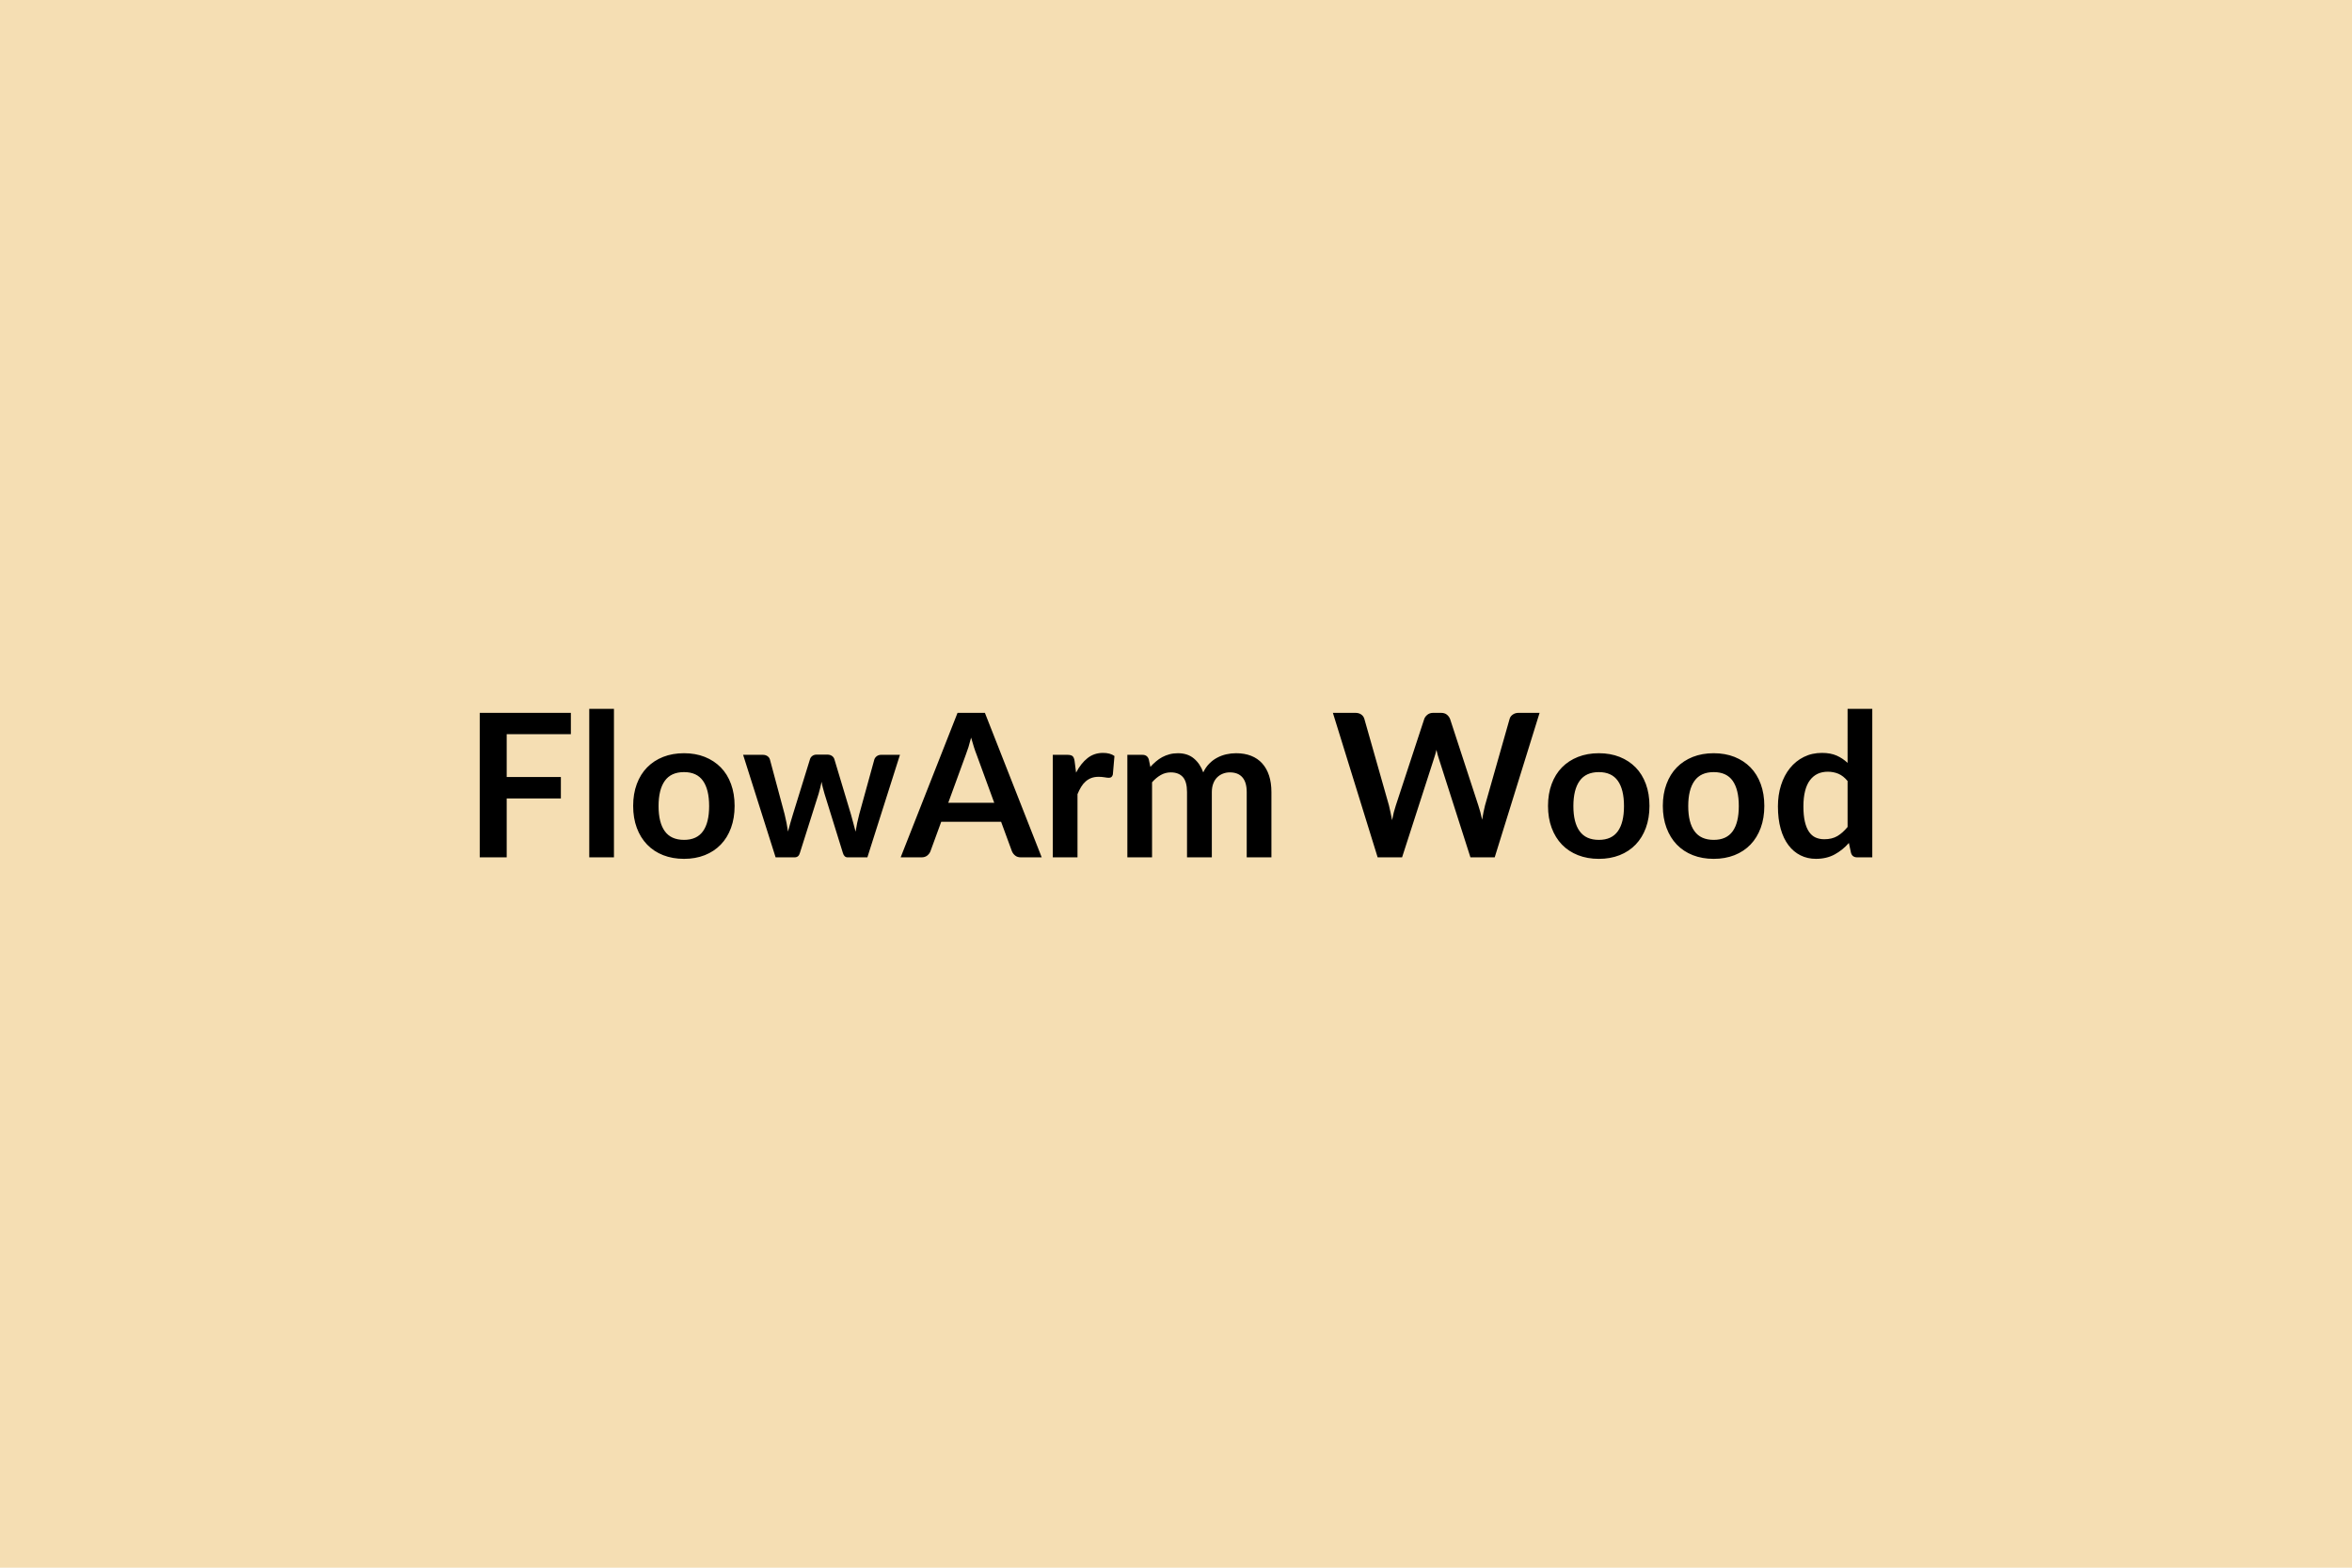
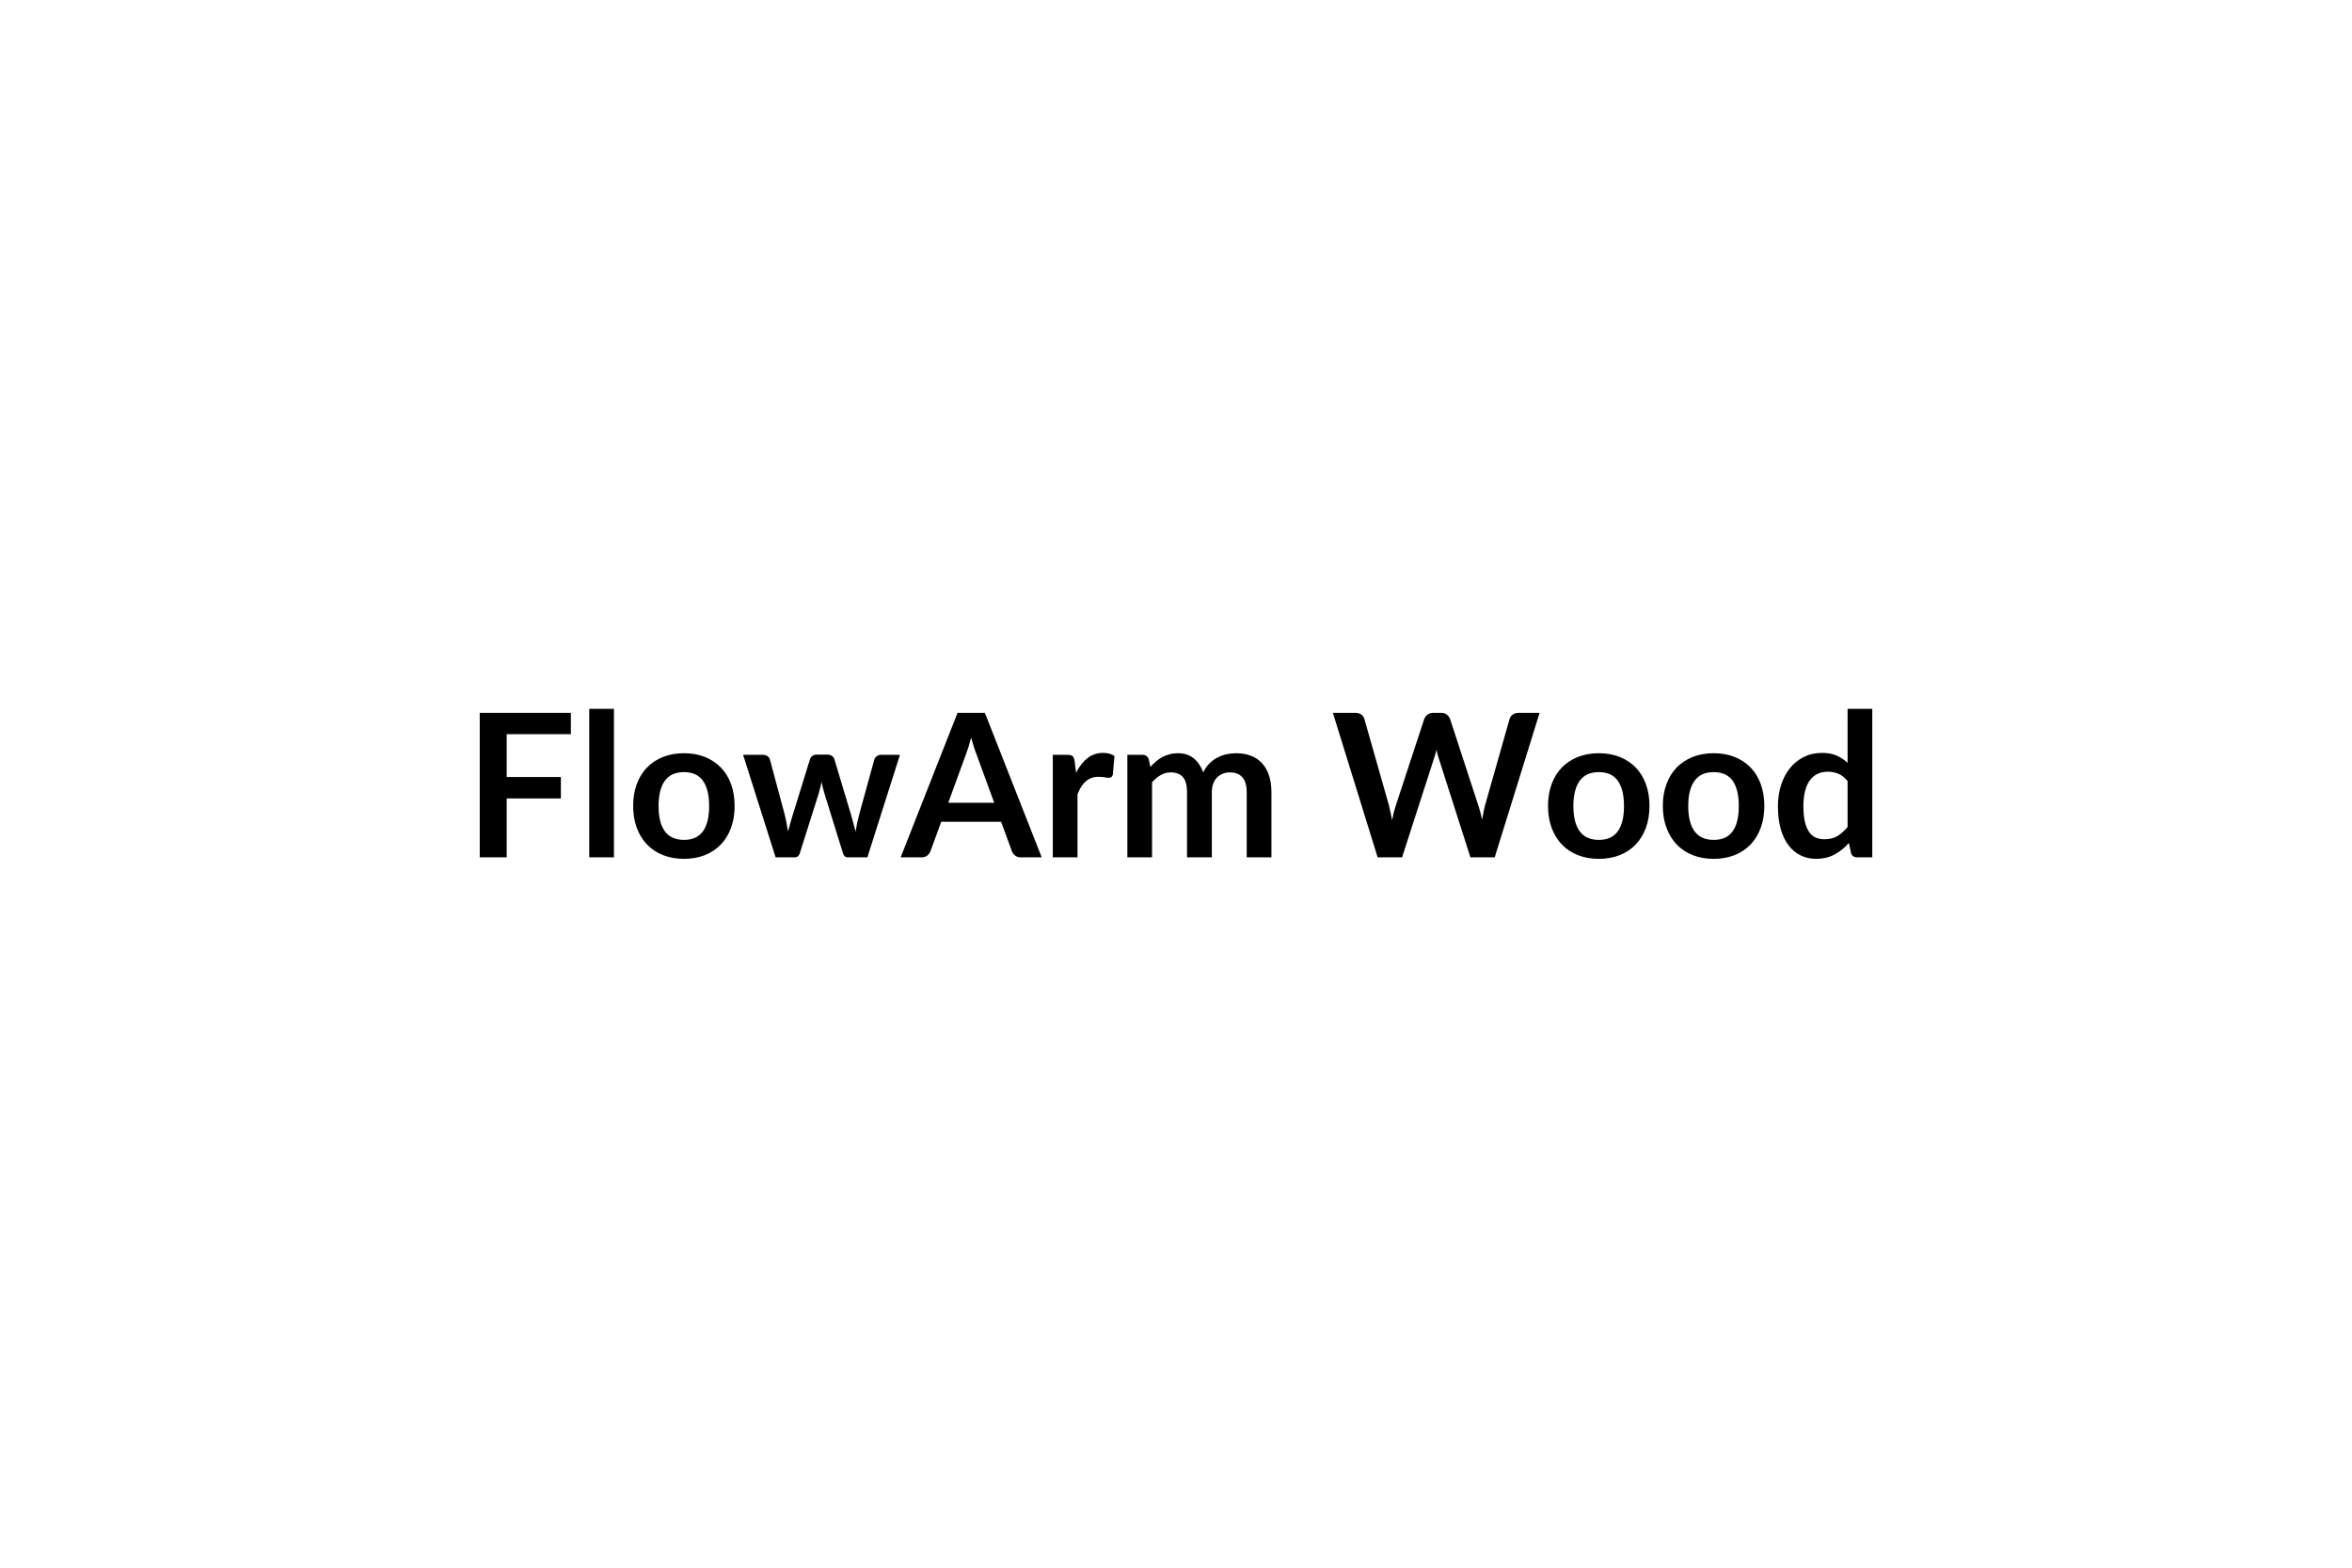
<svg xmlns="http://www.w3.org/2000/svg" viewBox="0 0 600 400" height="400" width="600">
-   <rect fill="#f5deb3" height="100%" width="100%" />
  <path d="M145.63 187.335h-16.37v10.92h13.82v5.48h-13.82v15.02h-6.88v-36.87h23.25zm4.69-6.47h6.3v37.89h-6.3zm24.18 11.32q2.91 0 5.29.94 2.38.95 4.08 2.68t2.61 4.23q.92 2.5.92 5.59 0 3.11-.92 5.61-.91 2.5-2.61 4.26t-4.08 2.7-5.29.94q-2.93 0-5.33-.94t-4.09-2.7q-1.7-1.76-2.63-4.26t-.93-5.61q0-3.09.93-5.59t2.63-4.23q1.69-1.73 4.09-2.68 2.4-.94 5.33-.94m0 22.11q3.26 0 4.83-2.2 1.57-2.19 1.57-6.42t-1.57-6.45-4.83-2.22q-3.32 0-4.91 2.23t-1.59 6.44 1.59 6.41q1.59 2.21 4.91 2.21m50.28-21.7h4.8l-8.31 26.16h-5.05q-.87 0-1.2-1.12l-4.69-15.12q-.23-.77-.42-1.52-.2-.75-.32-1.52-.16.77-.35 1.54-.19.78-.42 1.55l-4.77 15.07q-.3 1.12-1.35 1.12h-4.84l-8.29-26.16h5.02q.69 0 1.18.33.48.33.63.84l3.75 13.97q.28 1.15.5 2.25.22 1.09.37 2.19.28-1.1.6-2.19.32-1.1.67-2.25l4.34-14.02q.15-.51.6-.84.44-.33 1.08-.33h2.78q.66 0 1.14.33.47.33.62.84l4.21 14.02q.33 1.15.62 2.26.3 1.11.58 2.21.33-2.17.94-4.47l3.85-13.97q.18-.51.64-.84t1.09-.33m17.12 12.24h11.73l-4.49-12.27q-.33-.81-.69-1.94-.36-1.12-.72-2.42-.33 1.3-.68 2.44-.36 1.13-.69 1.97zm9.35-22.95 14.49 36.87h-5.31q-.89 0-1.45-.45-.56-.44-.84-1.11l-2.76-7.52h-15.27l-2.75 7.52q-.21.59-.79 1.08-.59.48-1.46.48h-5.35l14.51-36.87zm22.88 12.29.38 2.96q1.22-2.35 2.91-3.69 1.68-1.34 3.97-1.34 1.82 0 2.91.79l-.41 4.72q-.12.46-.37.65-.24.19-.65.19-.38 0-1.13-.13-.75-.12-1.47-.12-1.04 0-1.86.3-.81.31-1.46.88-.66.58-1.15 1.39-.5.82-.93 1.86v16.12h-6.3v-26.16h3.7q.96 0 1.35.34.38.35.51 1.24m19.76 24.58h-6.3v-26.16h3.85q1.23 0 1.61 1.14l.41 1.94q.68-.76 1.44-1.4.75-.64 1.6-1.1.86-.46 1.84-.72.98-.27 2.15-.27 2.48 0 4.07 1.34 1.6 1.34 2.39 3.55.61-1.3 1.53-2.23.91-.93 2.01-1.51 1.1-.59 2.33-.87 1.24-.28 2.49-.28 2.17 0 3.85.66t2.83 1.94q1.15 1.27 1.75 3.11t.6 4.21v16.65h-6.3v-16.65q0-2.5-1.1-3.76-1.09-1.27-3.21-1.27-.97 0-1.8.34-.83.33-1.45.95-.63.63-.98 1.57-.36.94-.36 2.17v16.65h-6.33v-16.65q0-2.63-1.05-3.83-1.06-1.2-3.1-1.2-1.38 0-2.56.68-1.19.68-2.21 1.85zm93.48-36.87h5.38l-11.45 36.87h-6.19l-8.06-25.19q-.33-.92-.61-2.25-.16.64-.31 1.2t-.33 1.05l-8.13 25.19h-6.23l-11.42-36.87h5.74q.89 0 1.49.42t.8 1.13l6.27 22.06q.21.82.4 1.77.19.96.4 2 .2-1.07.44-2.01t.52-1.76l7.25-22.06q.2-.58.8-1.07.6-.48 1.47-.48h2.01q.89 0 1.45.43t.85 1.12l7.21 22.06q.54 1.58.97 3.65.33-2.02.74-3.65l6.27-22.06q.16-.64.78-1.09.63-.46 1.49-.46m20.5 10.3q2.91 0 5.3.94 2.38.95 4.08 2.68 1.69 1.73 2.61 4.23t.92 5.59q0 3.11-.92 5.61t-2.61 4.26q-1.7 1.76-4.08 2.7-2.39.94-5.3.94-2.93 0-5.32-.94-2.4-.94-4.1-2.7-1.69-1.76-2.62-4.26t-.93-5.61q0-3.09.93-5.59t2.62-4.23q1.7-1.73 4.1-2.68 2.39-.94 5.32-.94m0 22.11q3.27 0 4.84-2.2 1.57-2.19 1.57-6.42t-1.57-6.45-4.84-2.22q-3.31 0-4.9 2.23-1.6 2.23-1.6 6.44t1.6 6.41q1.59 2.21 4.9 2.21m29.3-22.11q2.91 0 5.3.94 2.38.95 4.08 2.68 1.69 1.73 2.61 4.23t.92 5.59q0 3.11-.92 5.61t-2.61 4.26q-1.7 1.76-4.08 2.7-2.39.94-5.3.94-2.93 0-5.33-.94-2.39-.94-4.09-2.7-1.69-1.76-2.62-4.26-.94-2.5-.94-5.61 0-3.09.94-5.59.93-2.5 2.62-4.23 1.7-1.73 4.09-2.68 2.4-.94 5.33-.94m0 22.11q3.27 0 4.84-2.2 1.56-2.19 1.56-6.42t-1.56-6.45q-1.57-2.22-4.84-2.22-3.31 0-4.9 2.23-1.6 2.23-1.6 6.44t1.6 6.41q1.59 2.21 4.9 2.21m34.15-3.29v-11.73q-1.07-1.3-2.33-1.84-1.27-.53-2.72-.53-1.43 0-2.58.53-1.14.54-1.96 1.62t-1.25 2.76q-.43 1.67-.43 3.93 0 2.3.37 3.89.37 1.6 1.06 2.6.68 1.01 1.68 1.46.99.44 2.22.44 1.96 0 3.34-.81 1.37-.82 2.6-2.32m0-30.14h6.3v37.89h-3.85q-1.25 0-1.58-1.15l-.54-2.52q-1.58 1.81-3.63 2.93-2.06 1.12-4.78 1.12-2.15 0-3.93-.89-1.79-.89-3.07-2.59-1.29-1.69-1.99-4.19t-.7-5.72q0-2.9.79-5.4t2.27-4.34q1.47-1.83 3.54-2.86 2.07-1.04 4.64-1.04 2.19 0 3.75.69 1.55.69 2.78 1.86z" fill="#000000" />
</svg>